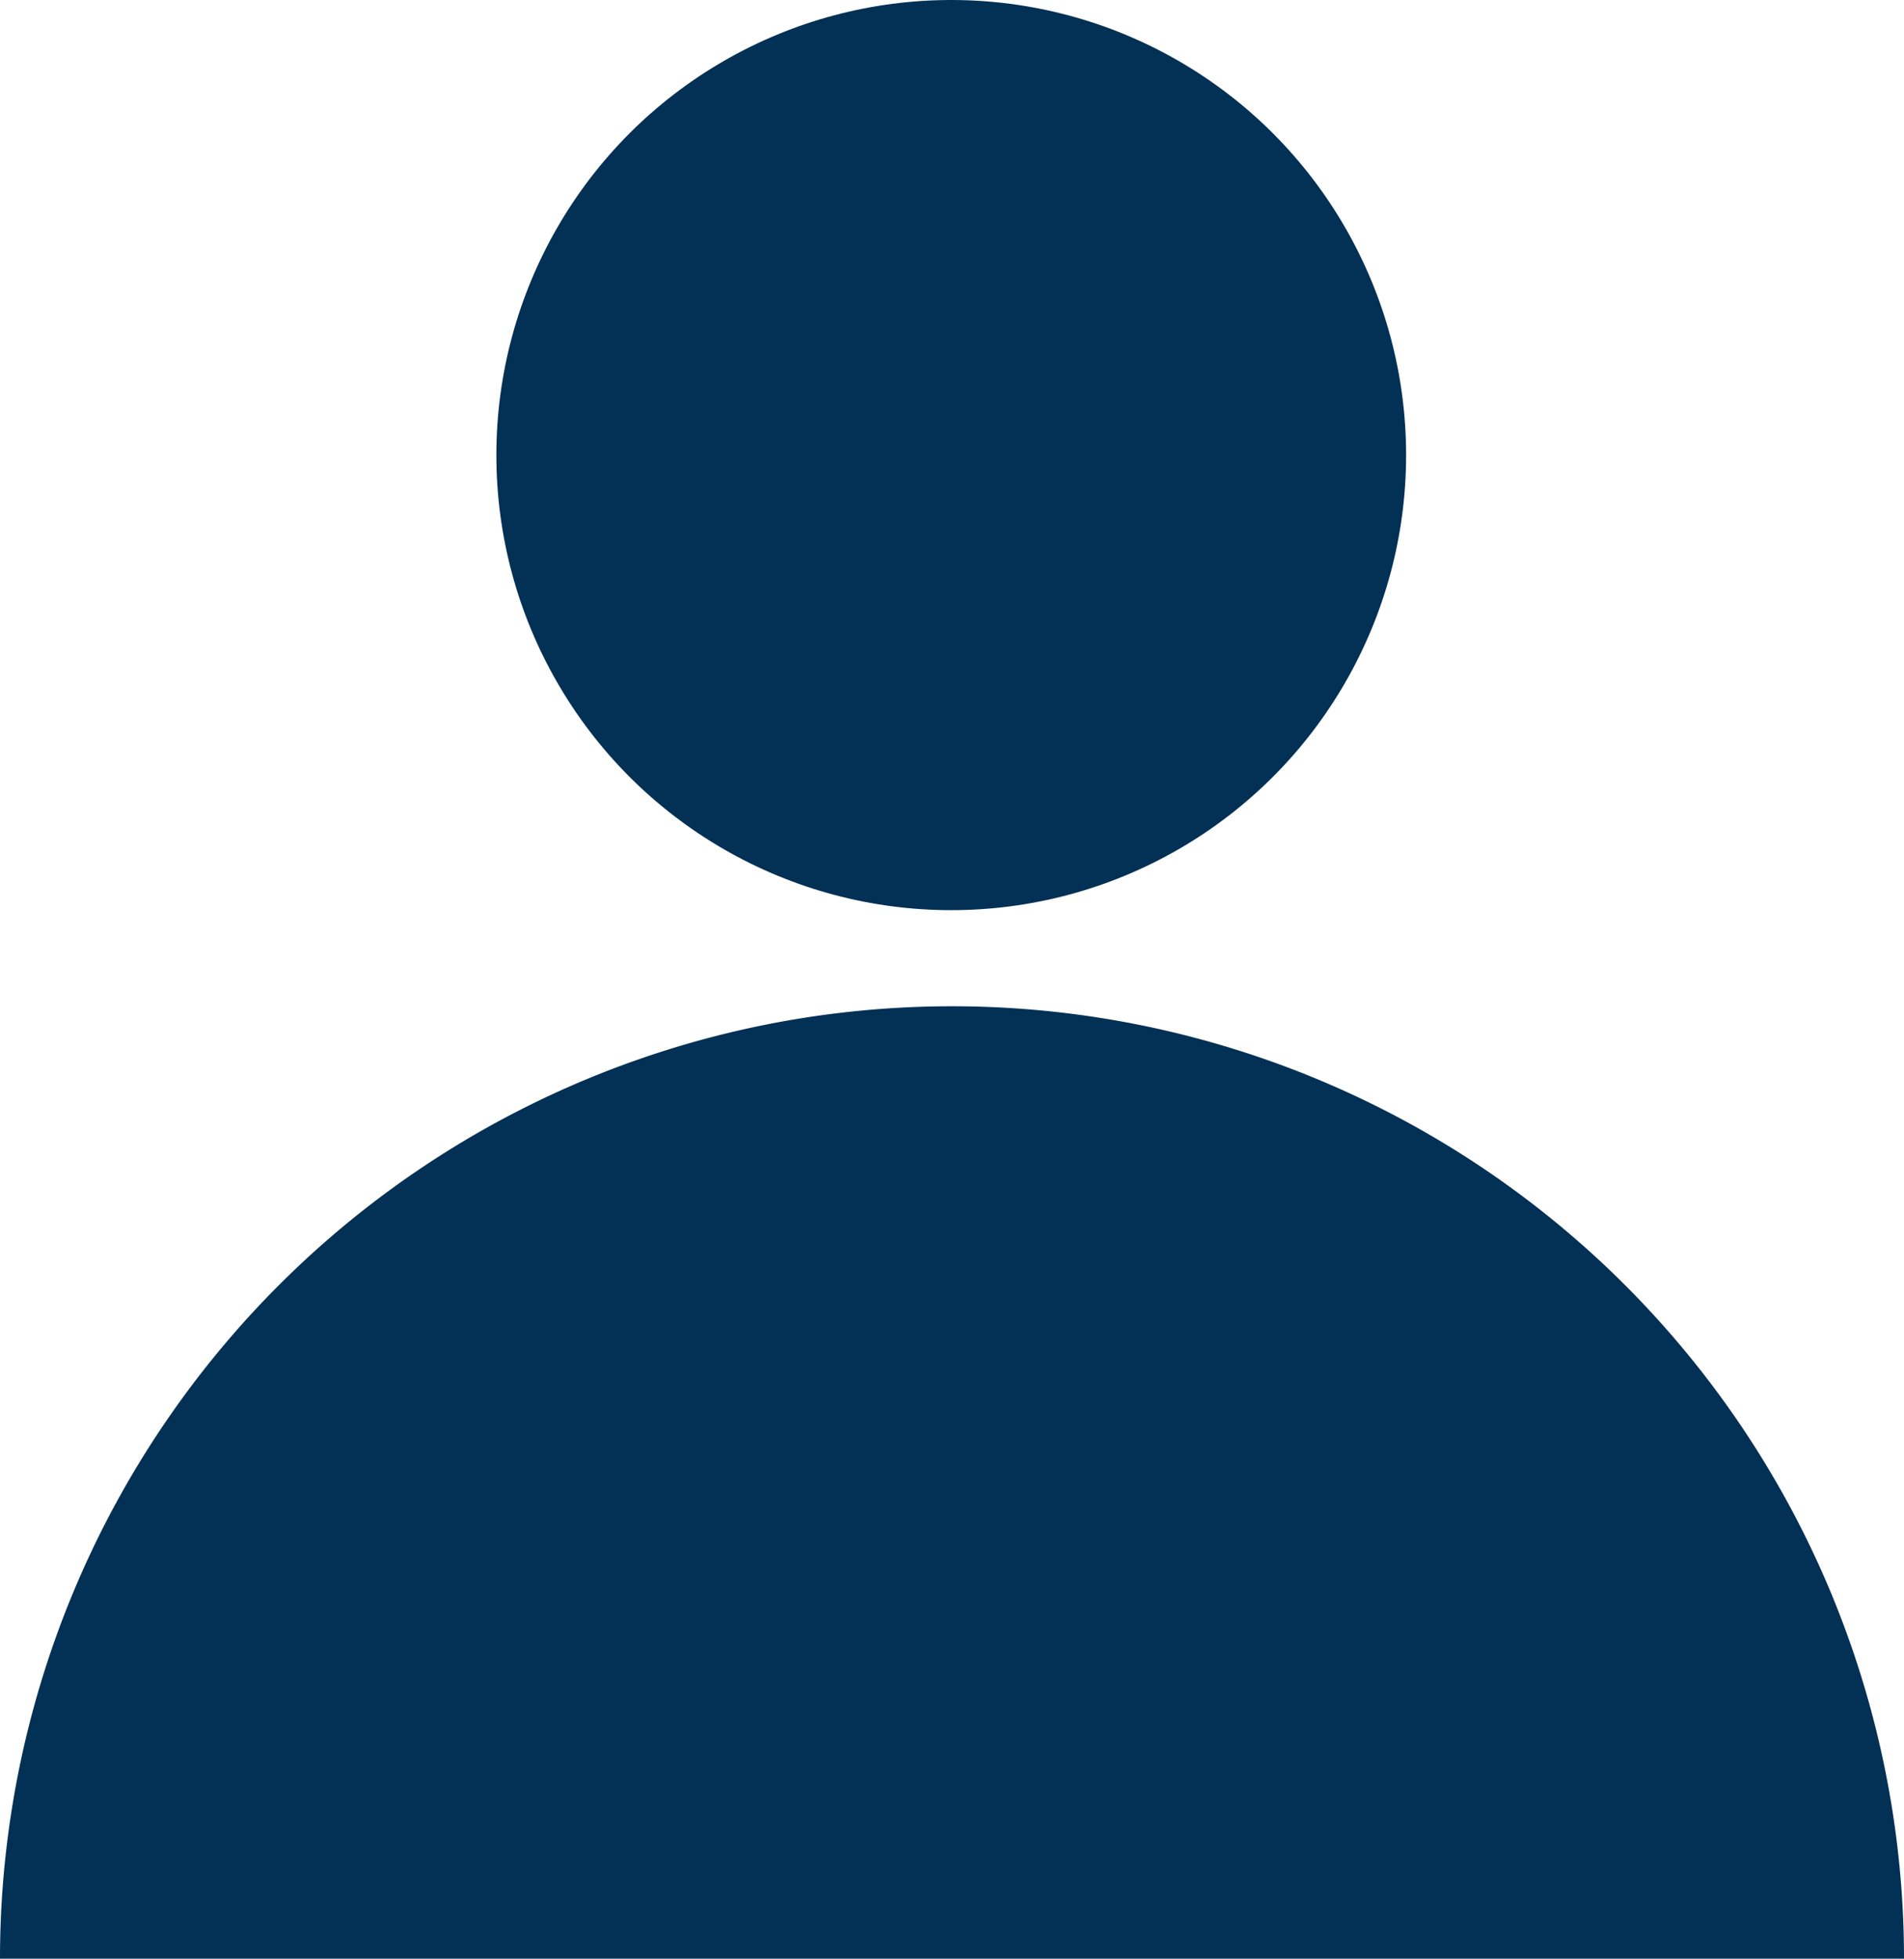
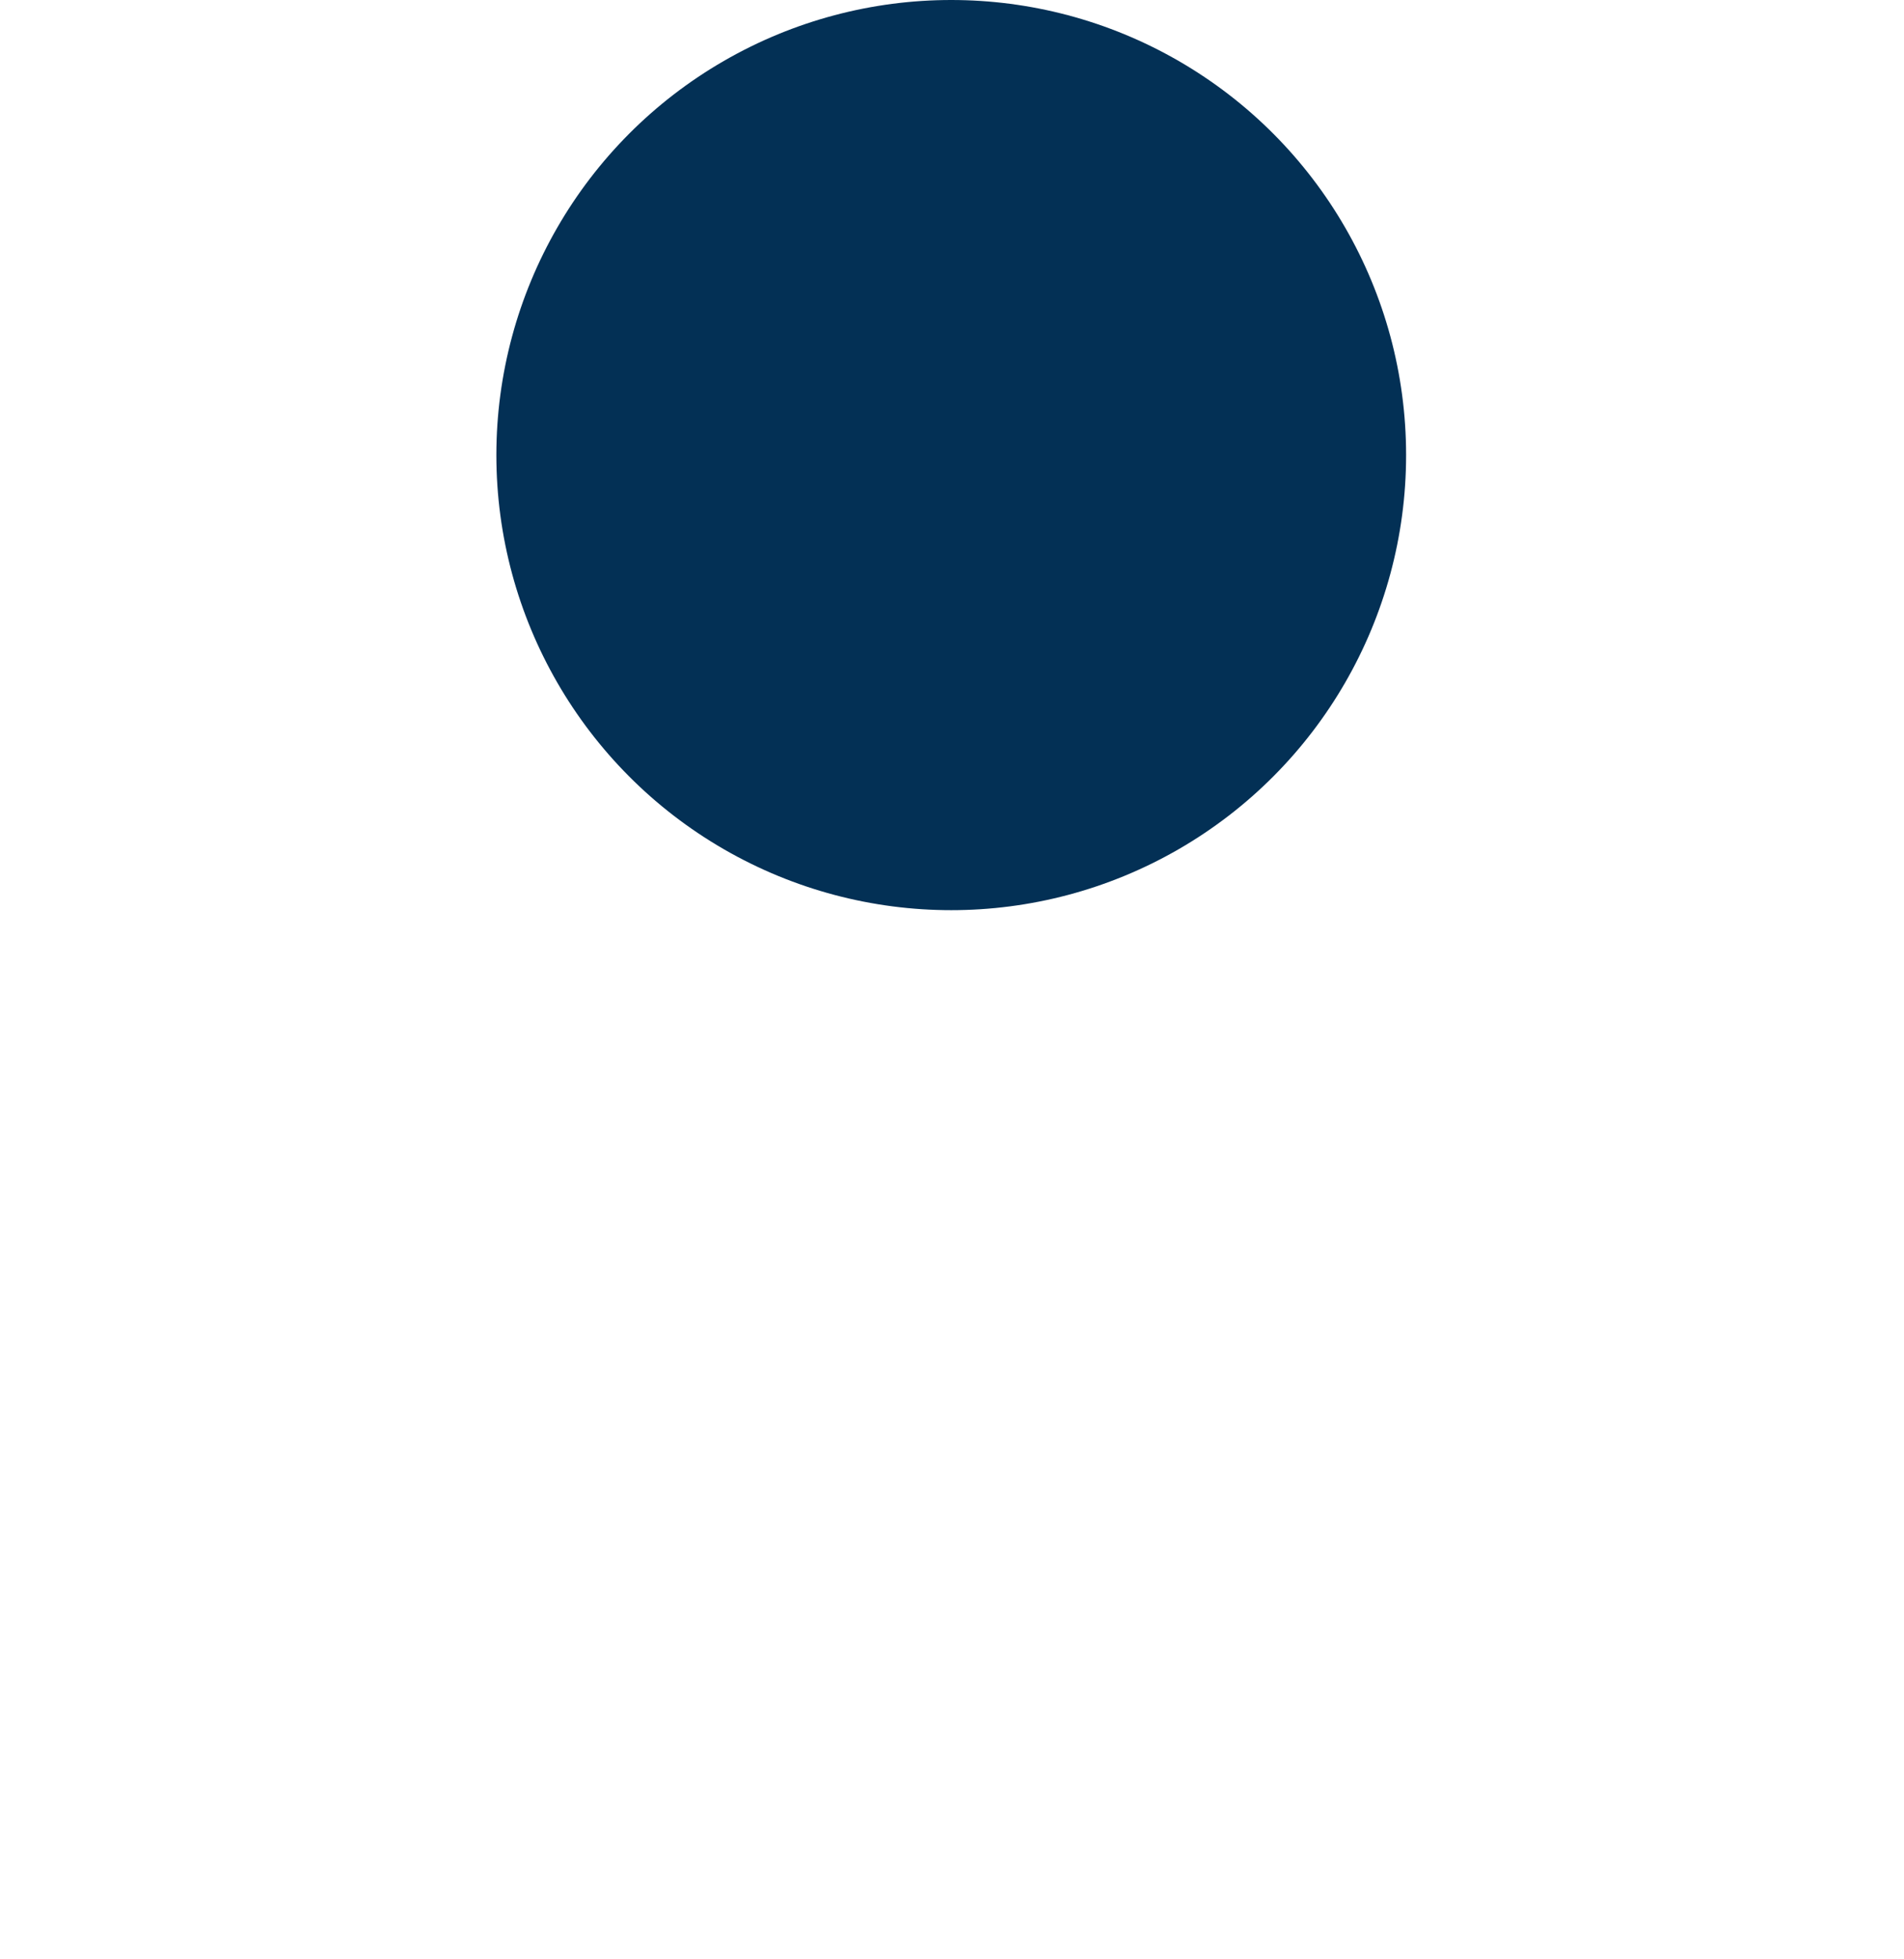
<svg xmlns="http://www.w3.org/2000/svg" id="Index" viewBox="0 0 12.39 12.74">
  <defs>
    <style>.cls-1{fill:#033055;}</style>
  </defs>
  <title>user</title>
  <g id="Icons">
    <g id="Icons-2" data-name="Icons">
-       <path class="cls-1" d="M1195.47,44h-12.39A6.19,6.19,0,0,1,1195.47,44Z" transform="translate(-1183.08 -31.26)" />
      <circle class="cls-1" cx="6.19" cy="2.96" r="2.96" />
    </g>
  </g>
</svg>